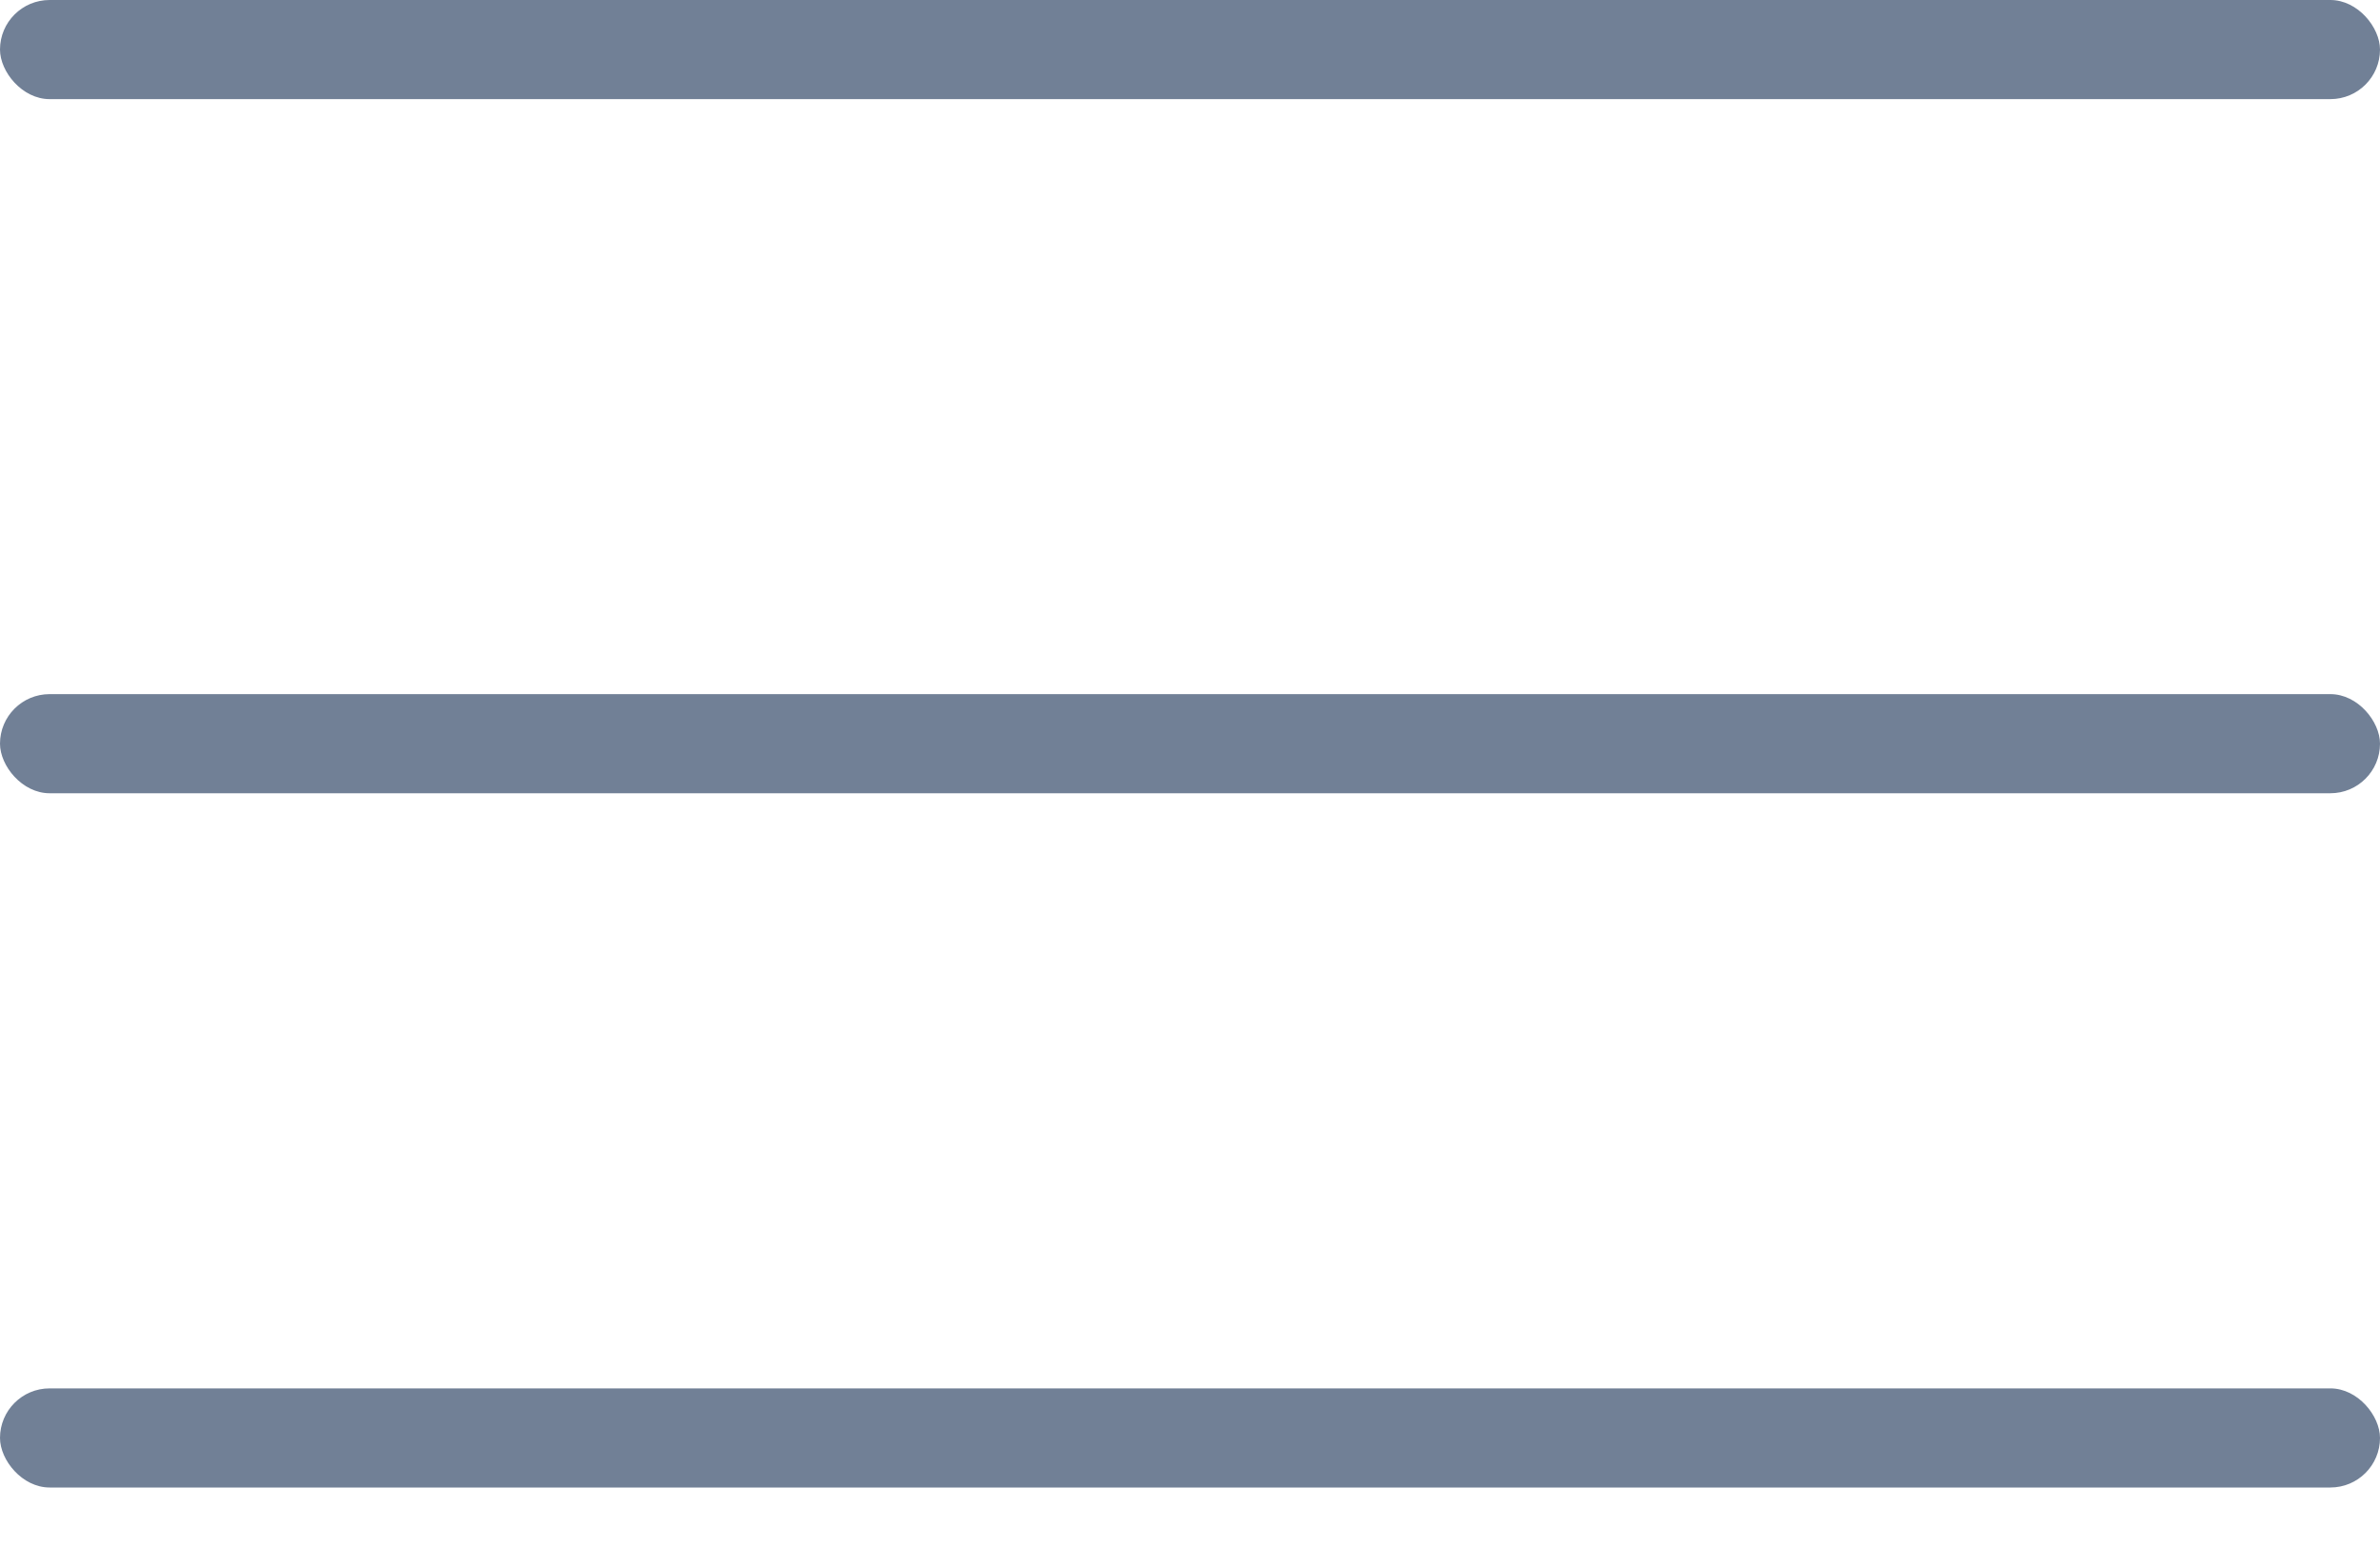
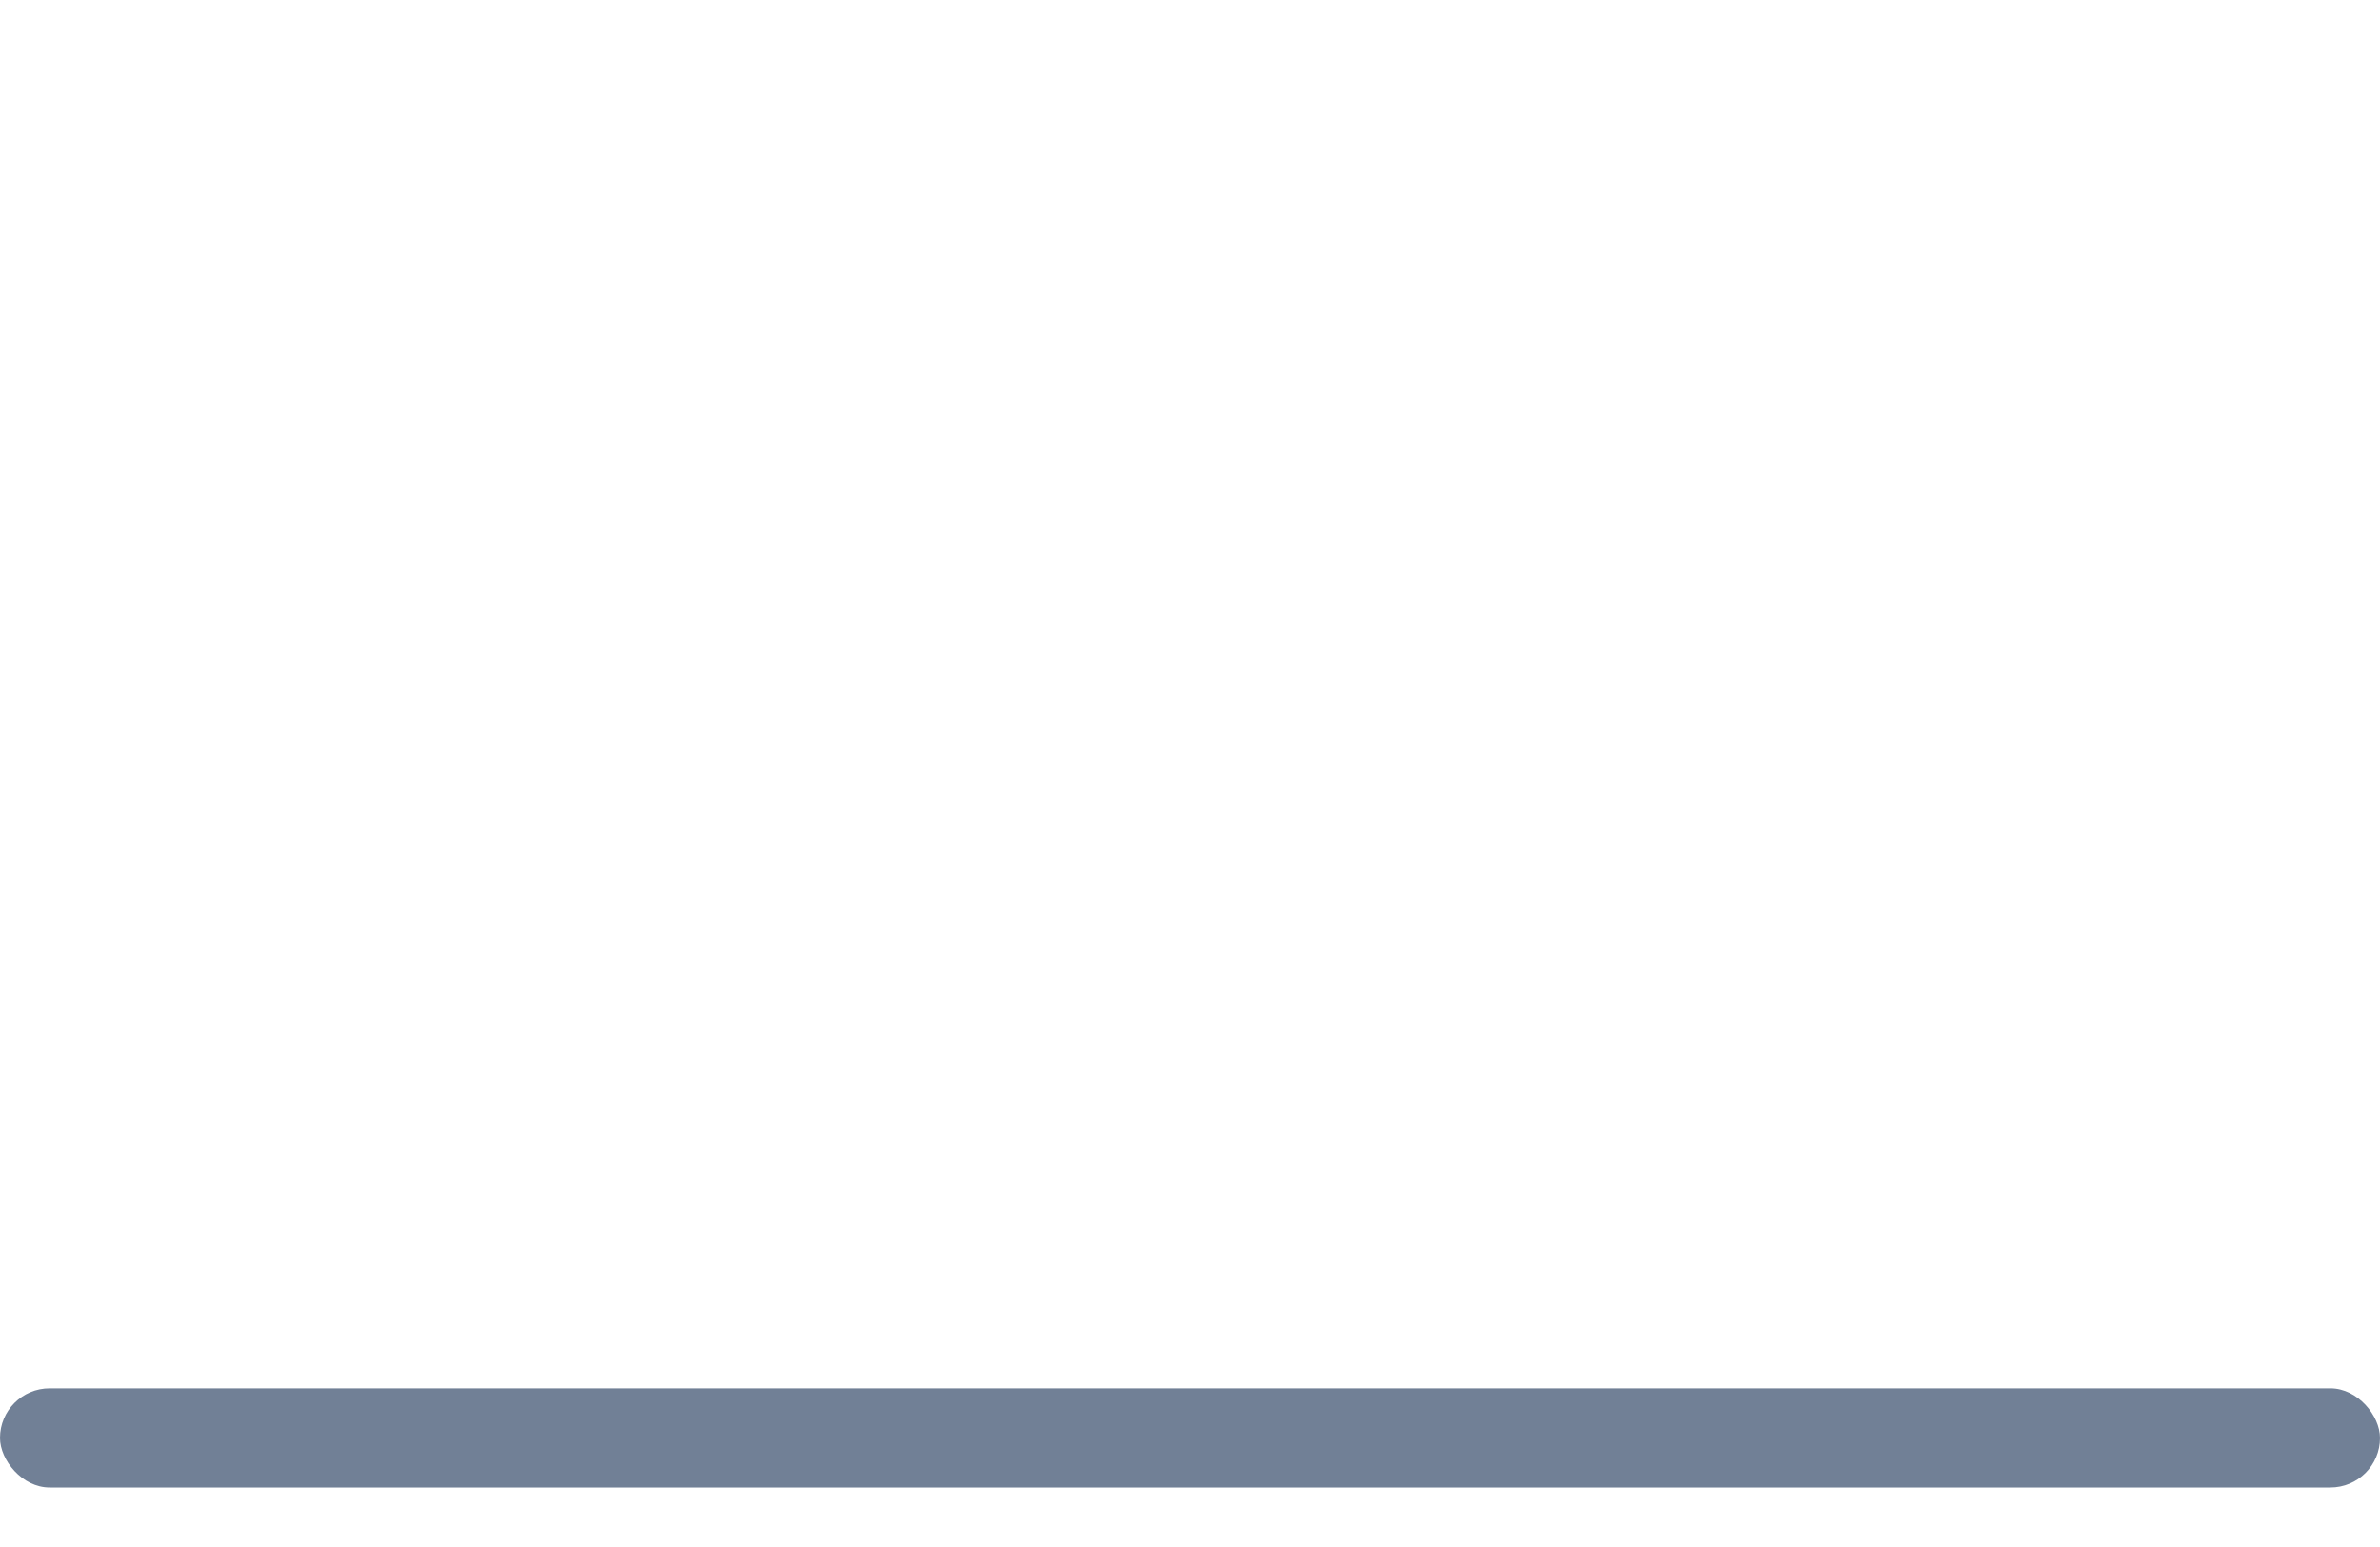
<svg xmlns="http://www.w3.org/2000/svg" width="20" height="13" viewBox="0 0 20 13" fill="none">
-   <rect width="20" height="0.833" rx="0.417" fill="#718096" />
-   <rect y="5.833" width="20" height="0.833" rx="0.417" fill="#718096" />
  <rect y="11.667" width="20" height="0.833" rx="0.417" fill="#718096" />
</svg>